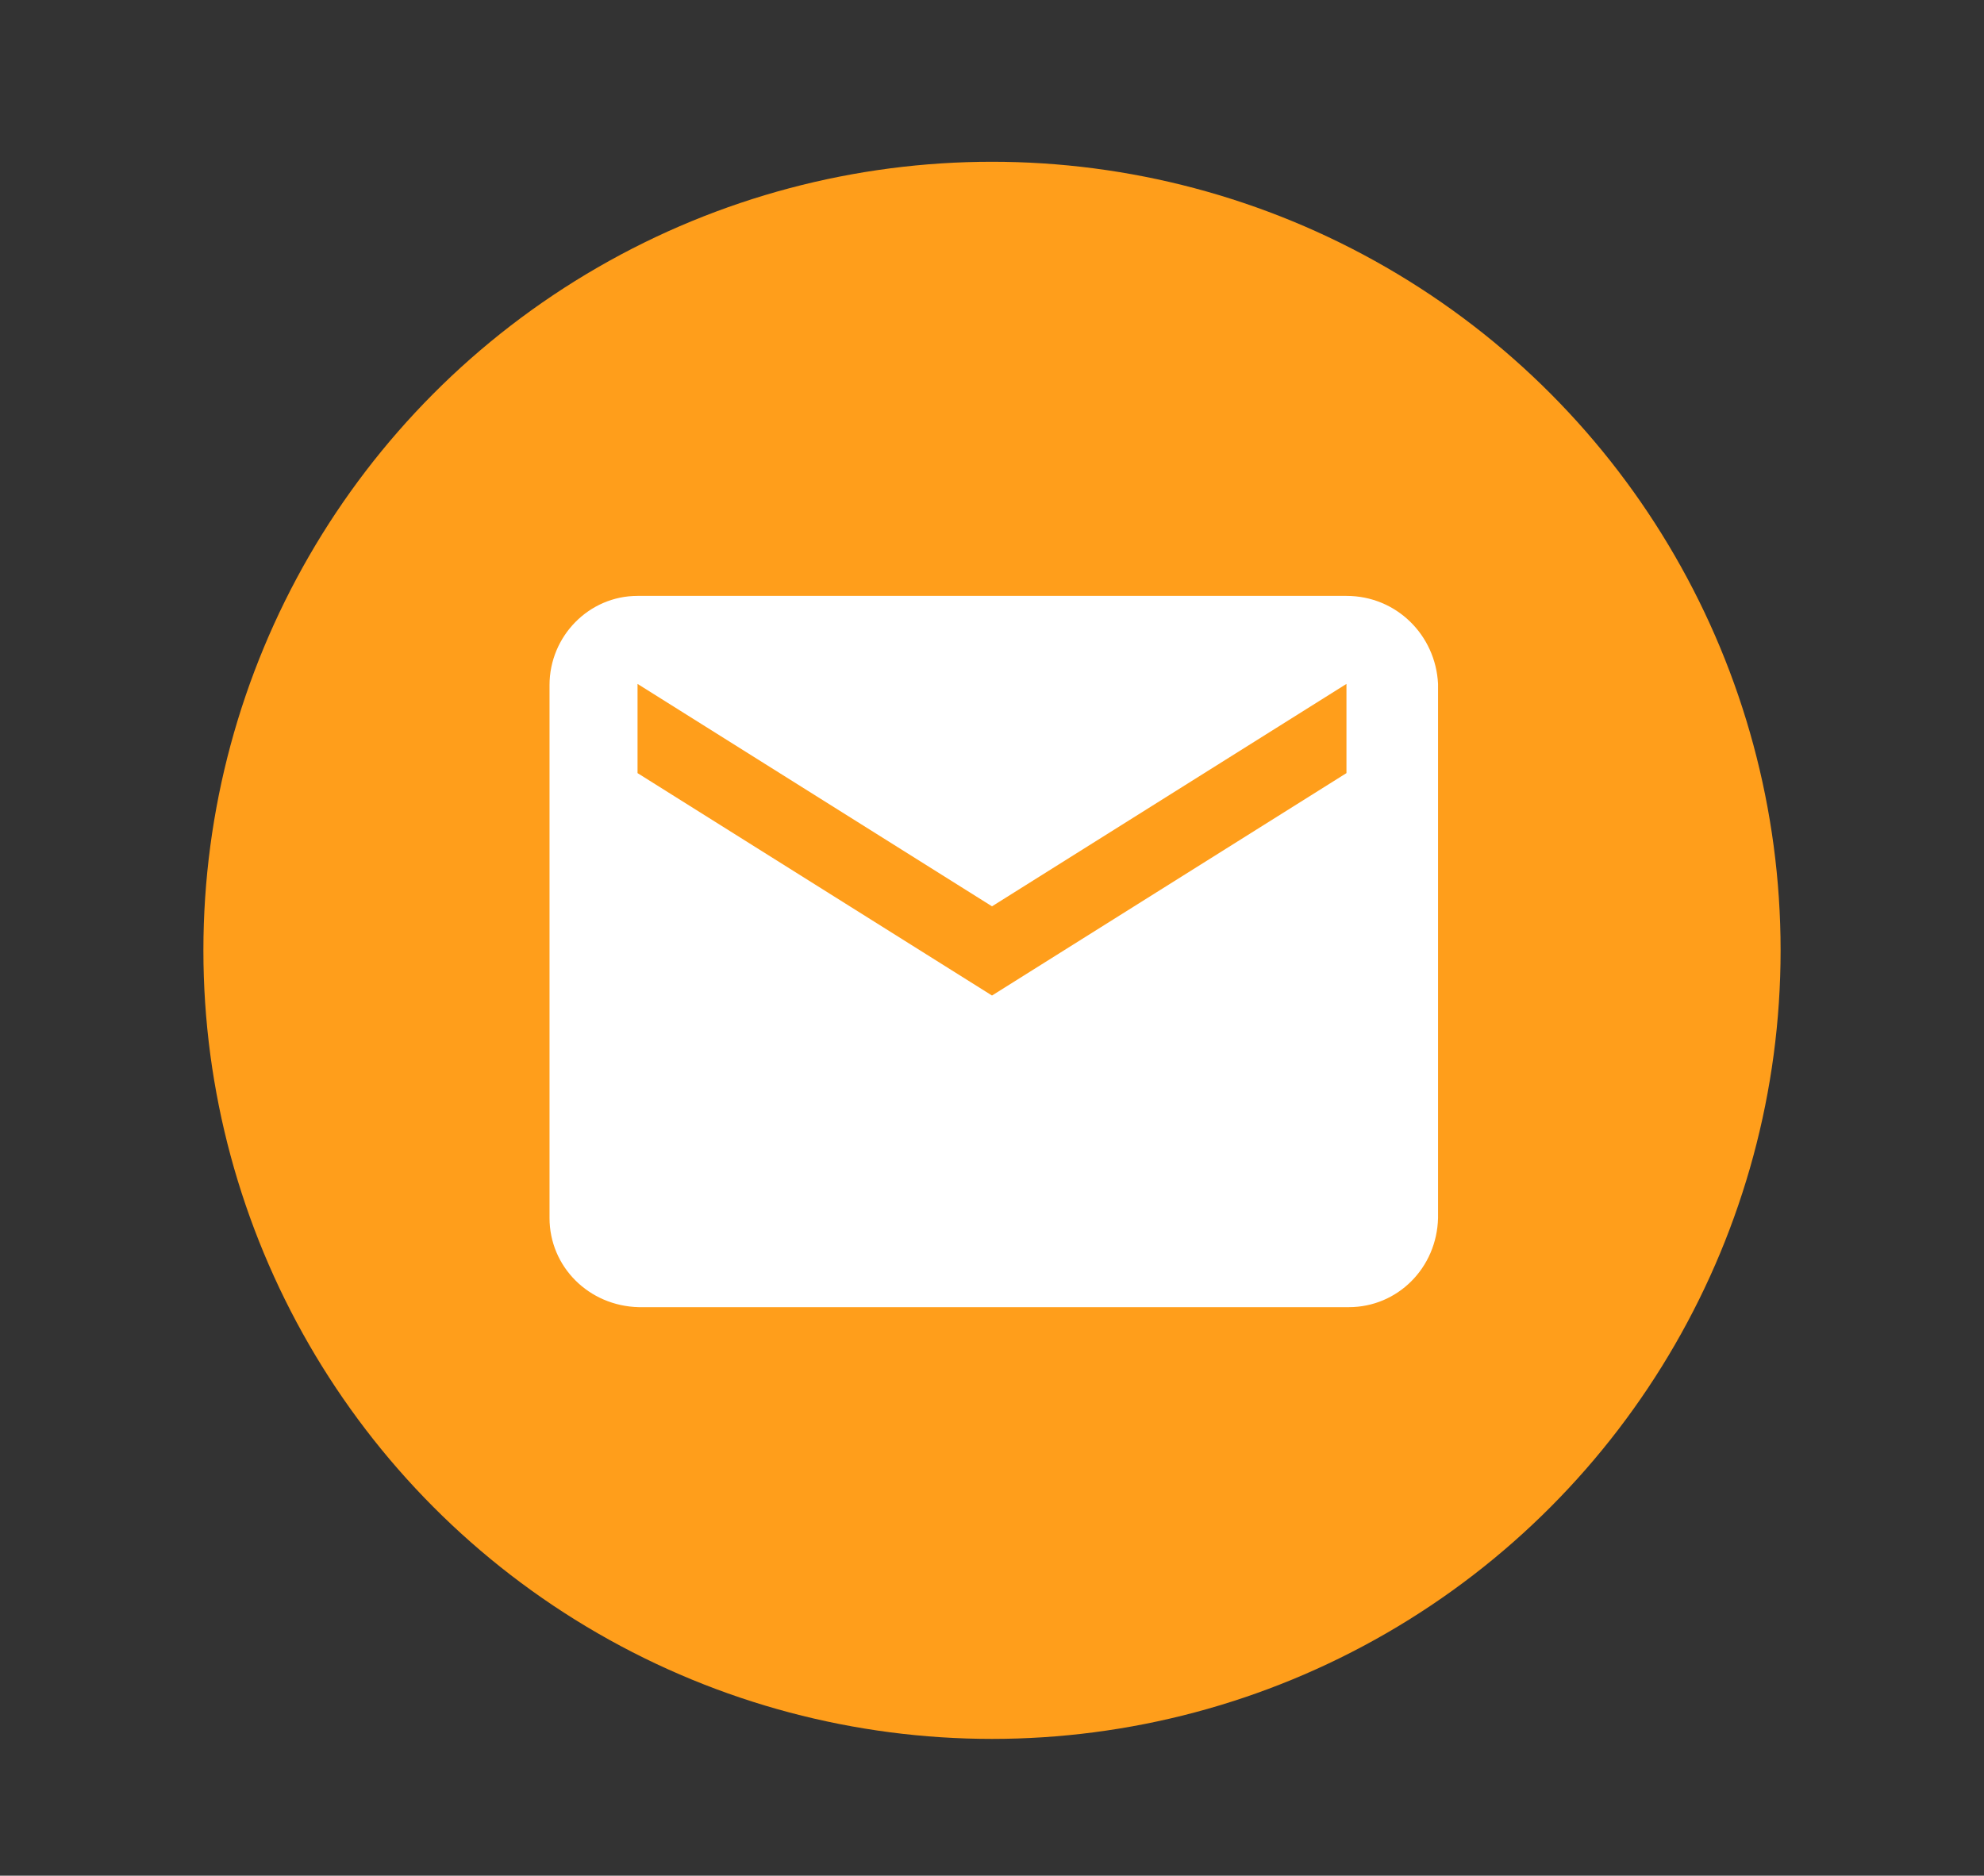
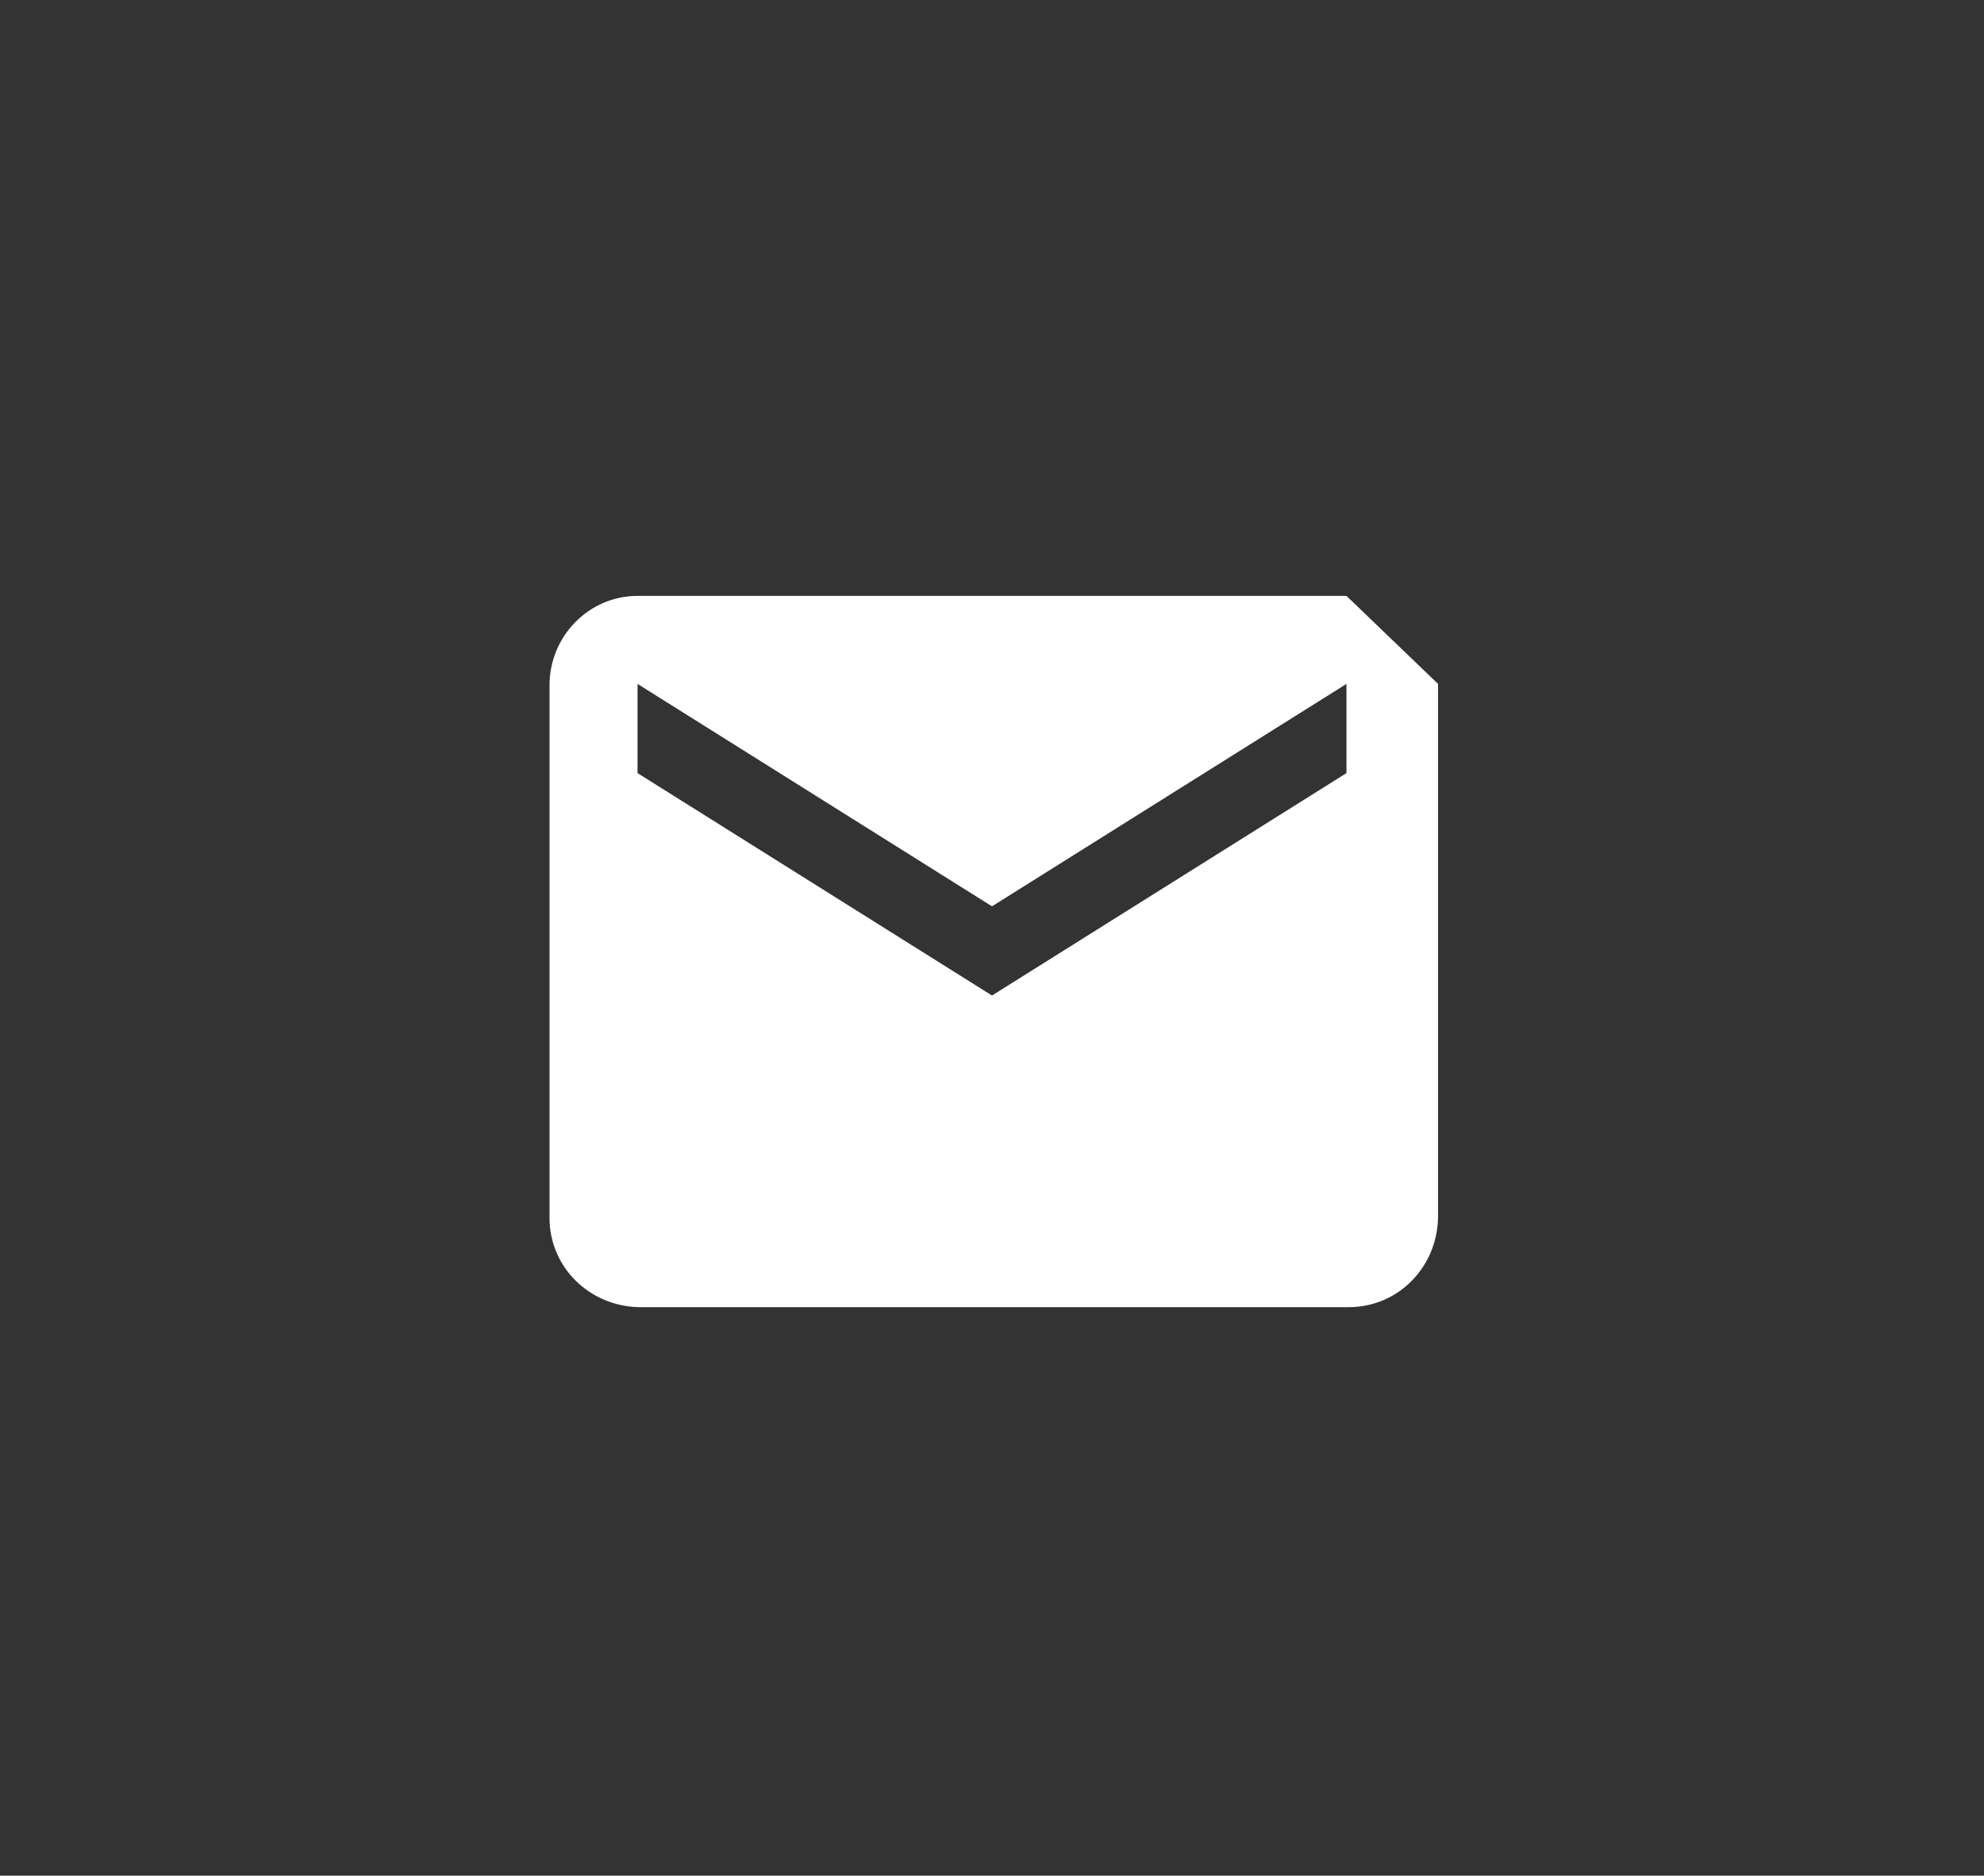
<svg xmlns="http://www.w3.org/2000/svg" version="1.1" id="Calque_1" x="0px" y="0px" viewBox="0 0 166.8 157.7" style="enable-background:new 0 0 166.8 157.7;" xml:space="preserve">
  <rect x="0" y="0" width="166.8" height="157.7" fill="#333333" stroke="none" />
  <style type="text/css">
	.st0{fill:#FF9E1B;}
	.st1{fill:#FFFFFF;}
</style>
-   <circle id="Ellipse_1029" class="st0" cx="83.4" cy="79.9" r="66.3" />
-   <path id="ic_markunread_24px" class="st1" d="M113.2,50.1H53.6c-4.1,0-7.4,3.4-7.4,7.5v44.8c0,4.1,3.3,7.4,7.5,7.5h59.7  c4.1,0,7.4-3.3,7.5-7.5V57.5C120.7,53.4,117.4,50.1,113.2,50.1z M113.2,65L83.4,83.7L53.6,65v-7.5l29.8,18.7l29.8-18.7V65z" />
+   <path id="ic_markunread_24px" class="st1" d="M113.2,50.1H53.6c-4.1,0-7.4,3.4-7.4,7.5v44.8c0,4.1,3.3,7.4,7.5,7.5h59.7  c4.1,0,7.4-3.3,7.5-7.5V57.5z M113.2,65L83.4,83.7L53.6,65v-7.5l29.8,18.7l29.8-18.7V65z" />
</svg>